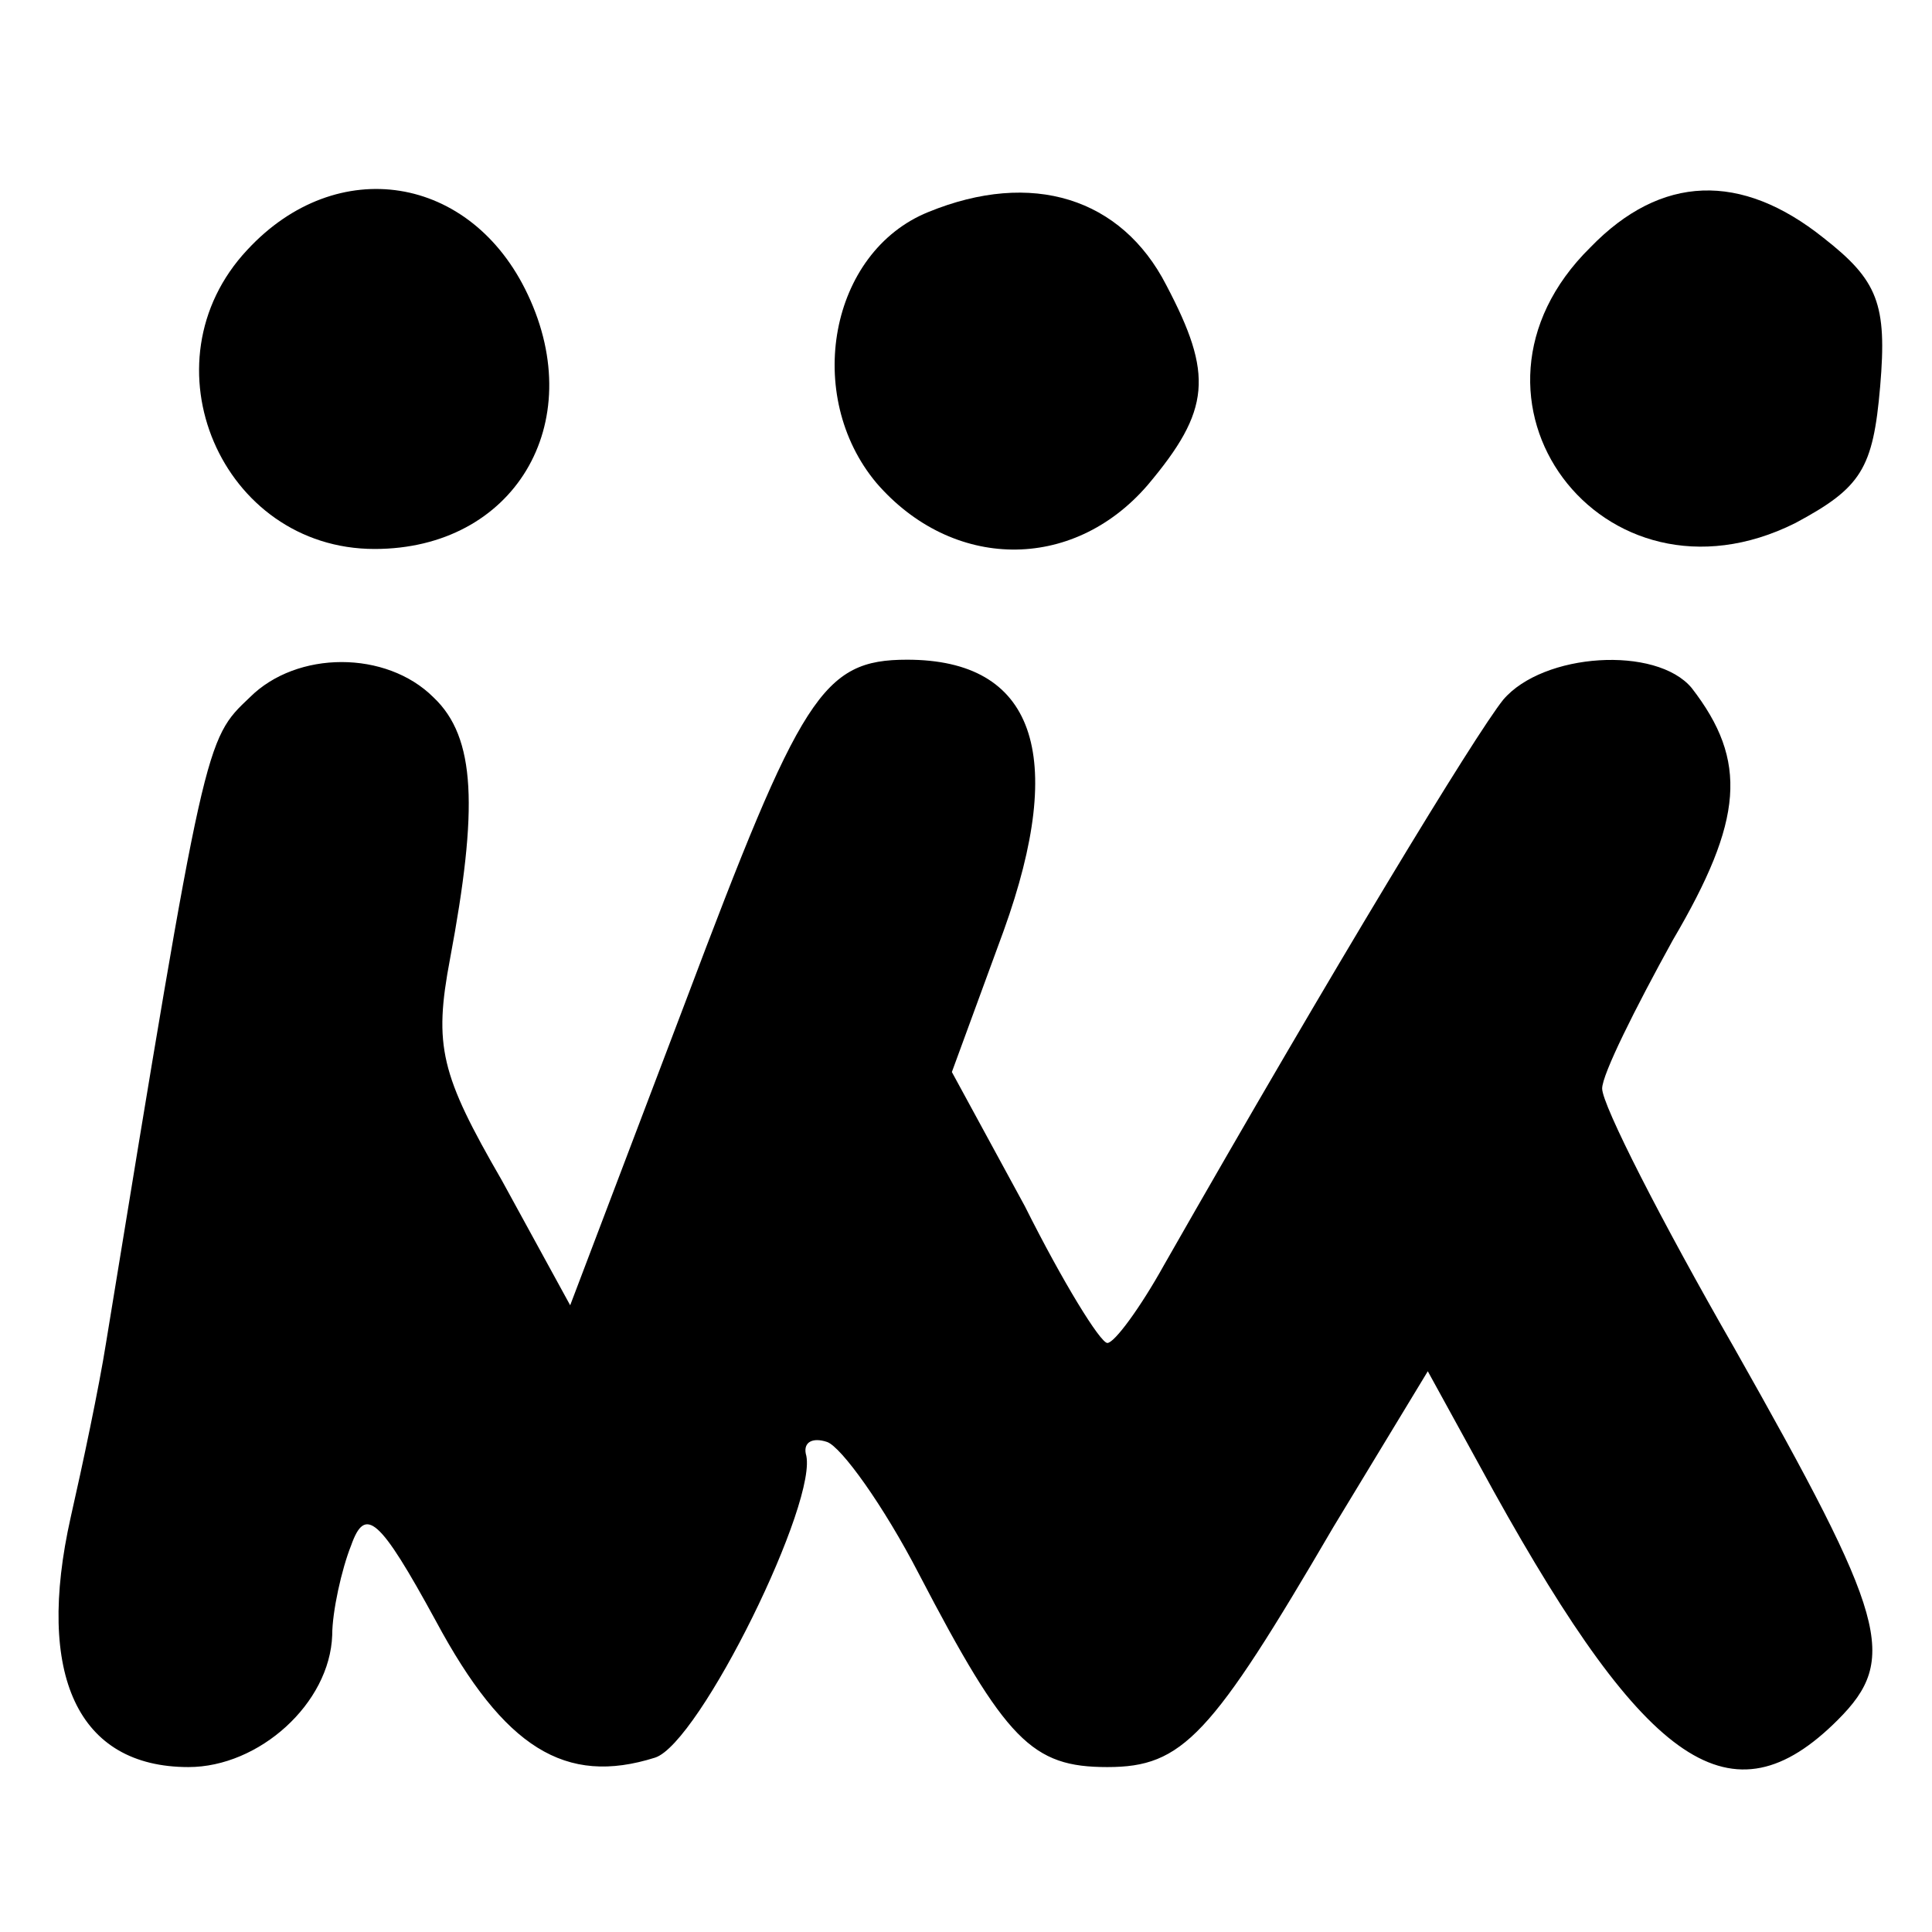
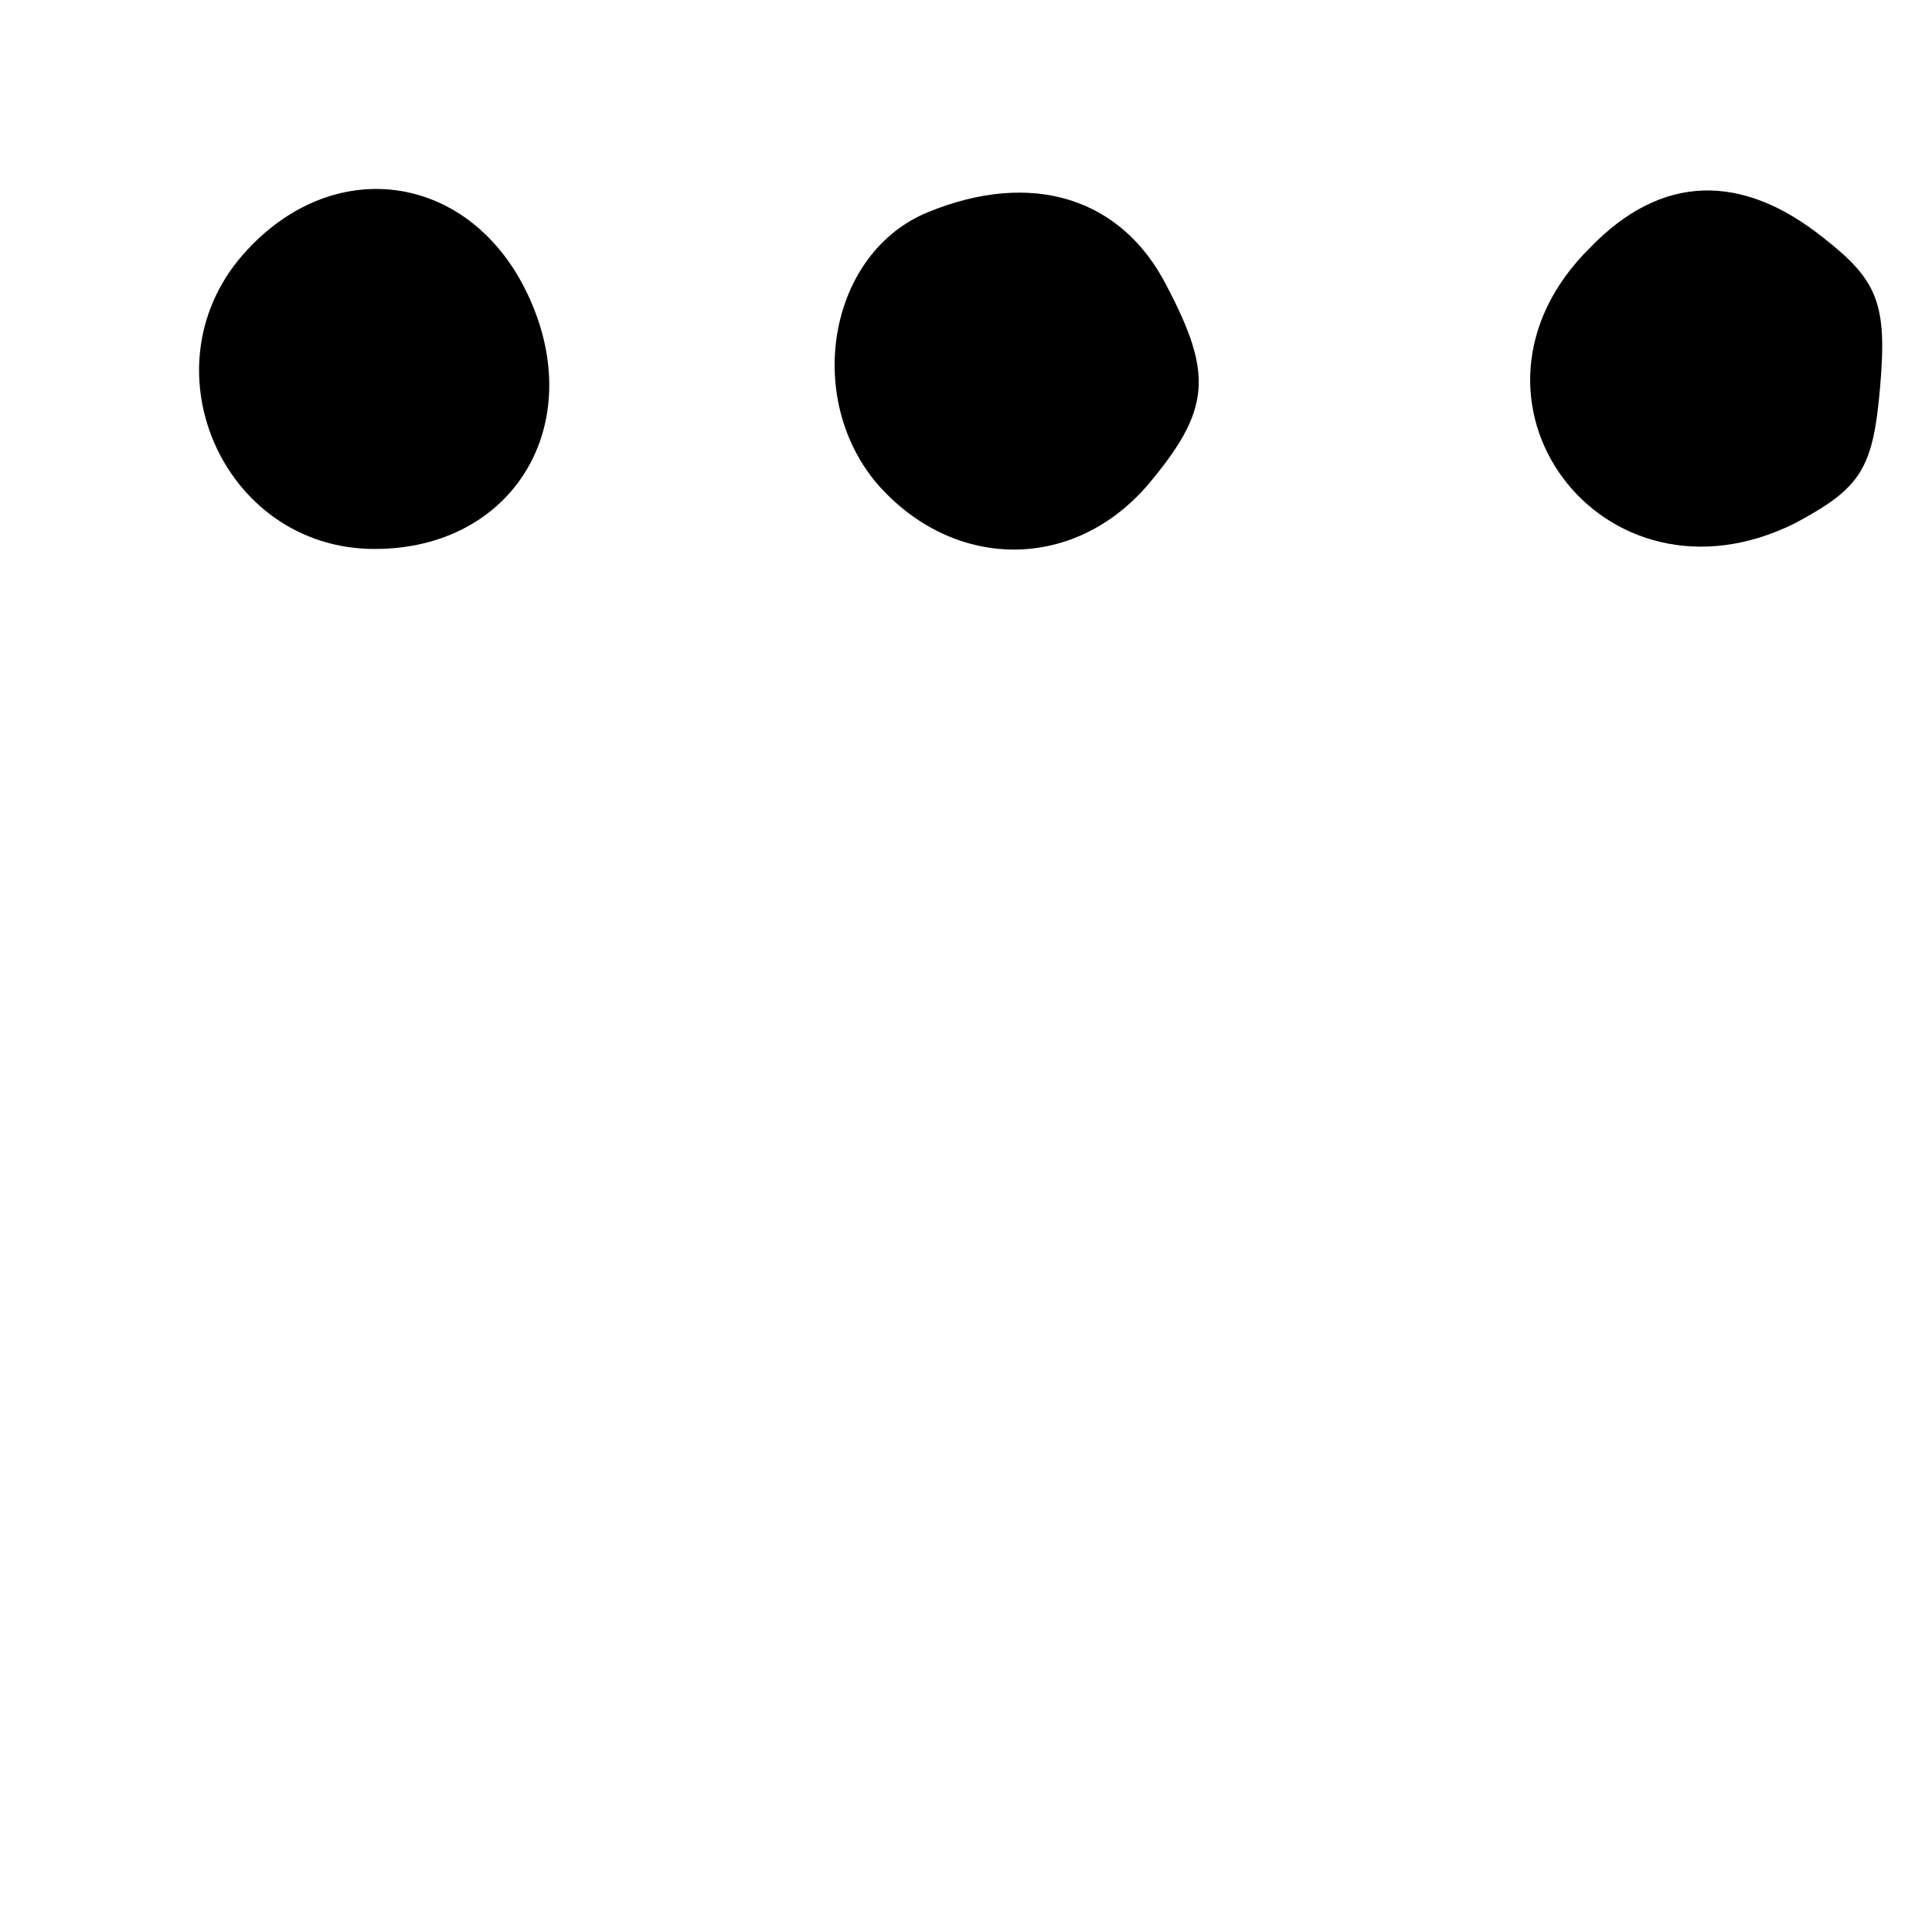
<svg xmlns="http://www.w3.org/2000/svg" version="1.0" width="82pt" height="82pt" viewBox="0 0 82 82" preserveAspectRatio="xMidYMid meet">
  <g transform="translate(0,82) scale(0.1,-0.1)" fill="#000000" stroke="none">
    <path d="M105 714 c-45 -48 -11 -127 54 -127 59 0 91 53 65 108 -24 51 -81 60 -119 19z" />
    <path d="M394 730 c-42 -17 -53 -78 -22 -115 32 -37 83 -38 115 -1 27 32 28 47 8 85 -19 37 -57 49 -101 31z" />
    <path d="M675 715 c-65 -64 5 -158 87 -117 28 15 33 23 36 58 3 35 -1 45 -24 63 -35 28 -69 27 -99 -4z" />
-     <path d="M106 524 c-19 -18 -19 -17 -61 -274 -3 -19 -10 -52 -15 -74 -15 -67 3 -106 50 -106 30 0 60 27 61 56 0 10 4 28 8 38 6 17 12 12 36 -32 29 -54 55 -70 93 -58 19 6 70 110 64 129 -1 5 3 7 9 5 6 -2 24 -27 39 -56 37 -71 48 -82 80 -82 32 0 44 13 96 102 l40 66 28 -51 c65 -117 101 -142 146 -97 26 26 21 43 -44 158 -31 54 -56 103 -56 110 0 6 14 34 30 63 30 51 32 76 8 107 -15 18 -63 15 -80 -5 -12 -15 -71 -112 -144 -240 -10 -18 -21 -33 -24 -33 -3 0 -19 26 -35 58 l-31 57 22 60 c27 75 13 115 -41 115 -36 0 -45 -15 -94 -145 l-49 -129 -29 53 c-26 45 -29 57 -22 94 12 64 11 94 -7 111 -20 20 -58 20 -78 0z" />
  </g>
</svg>